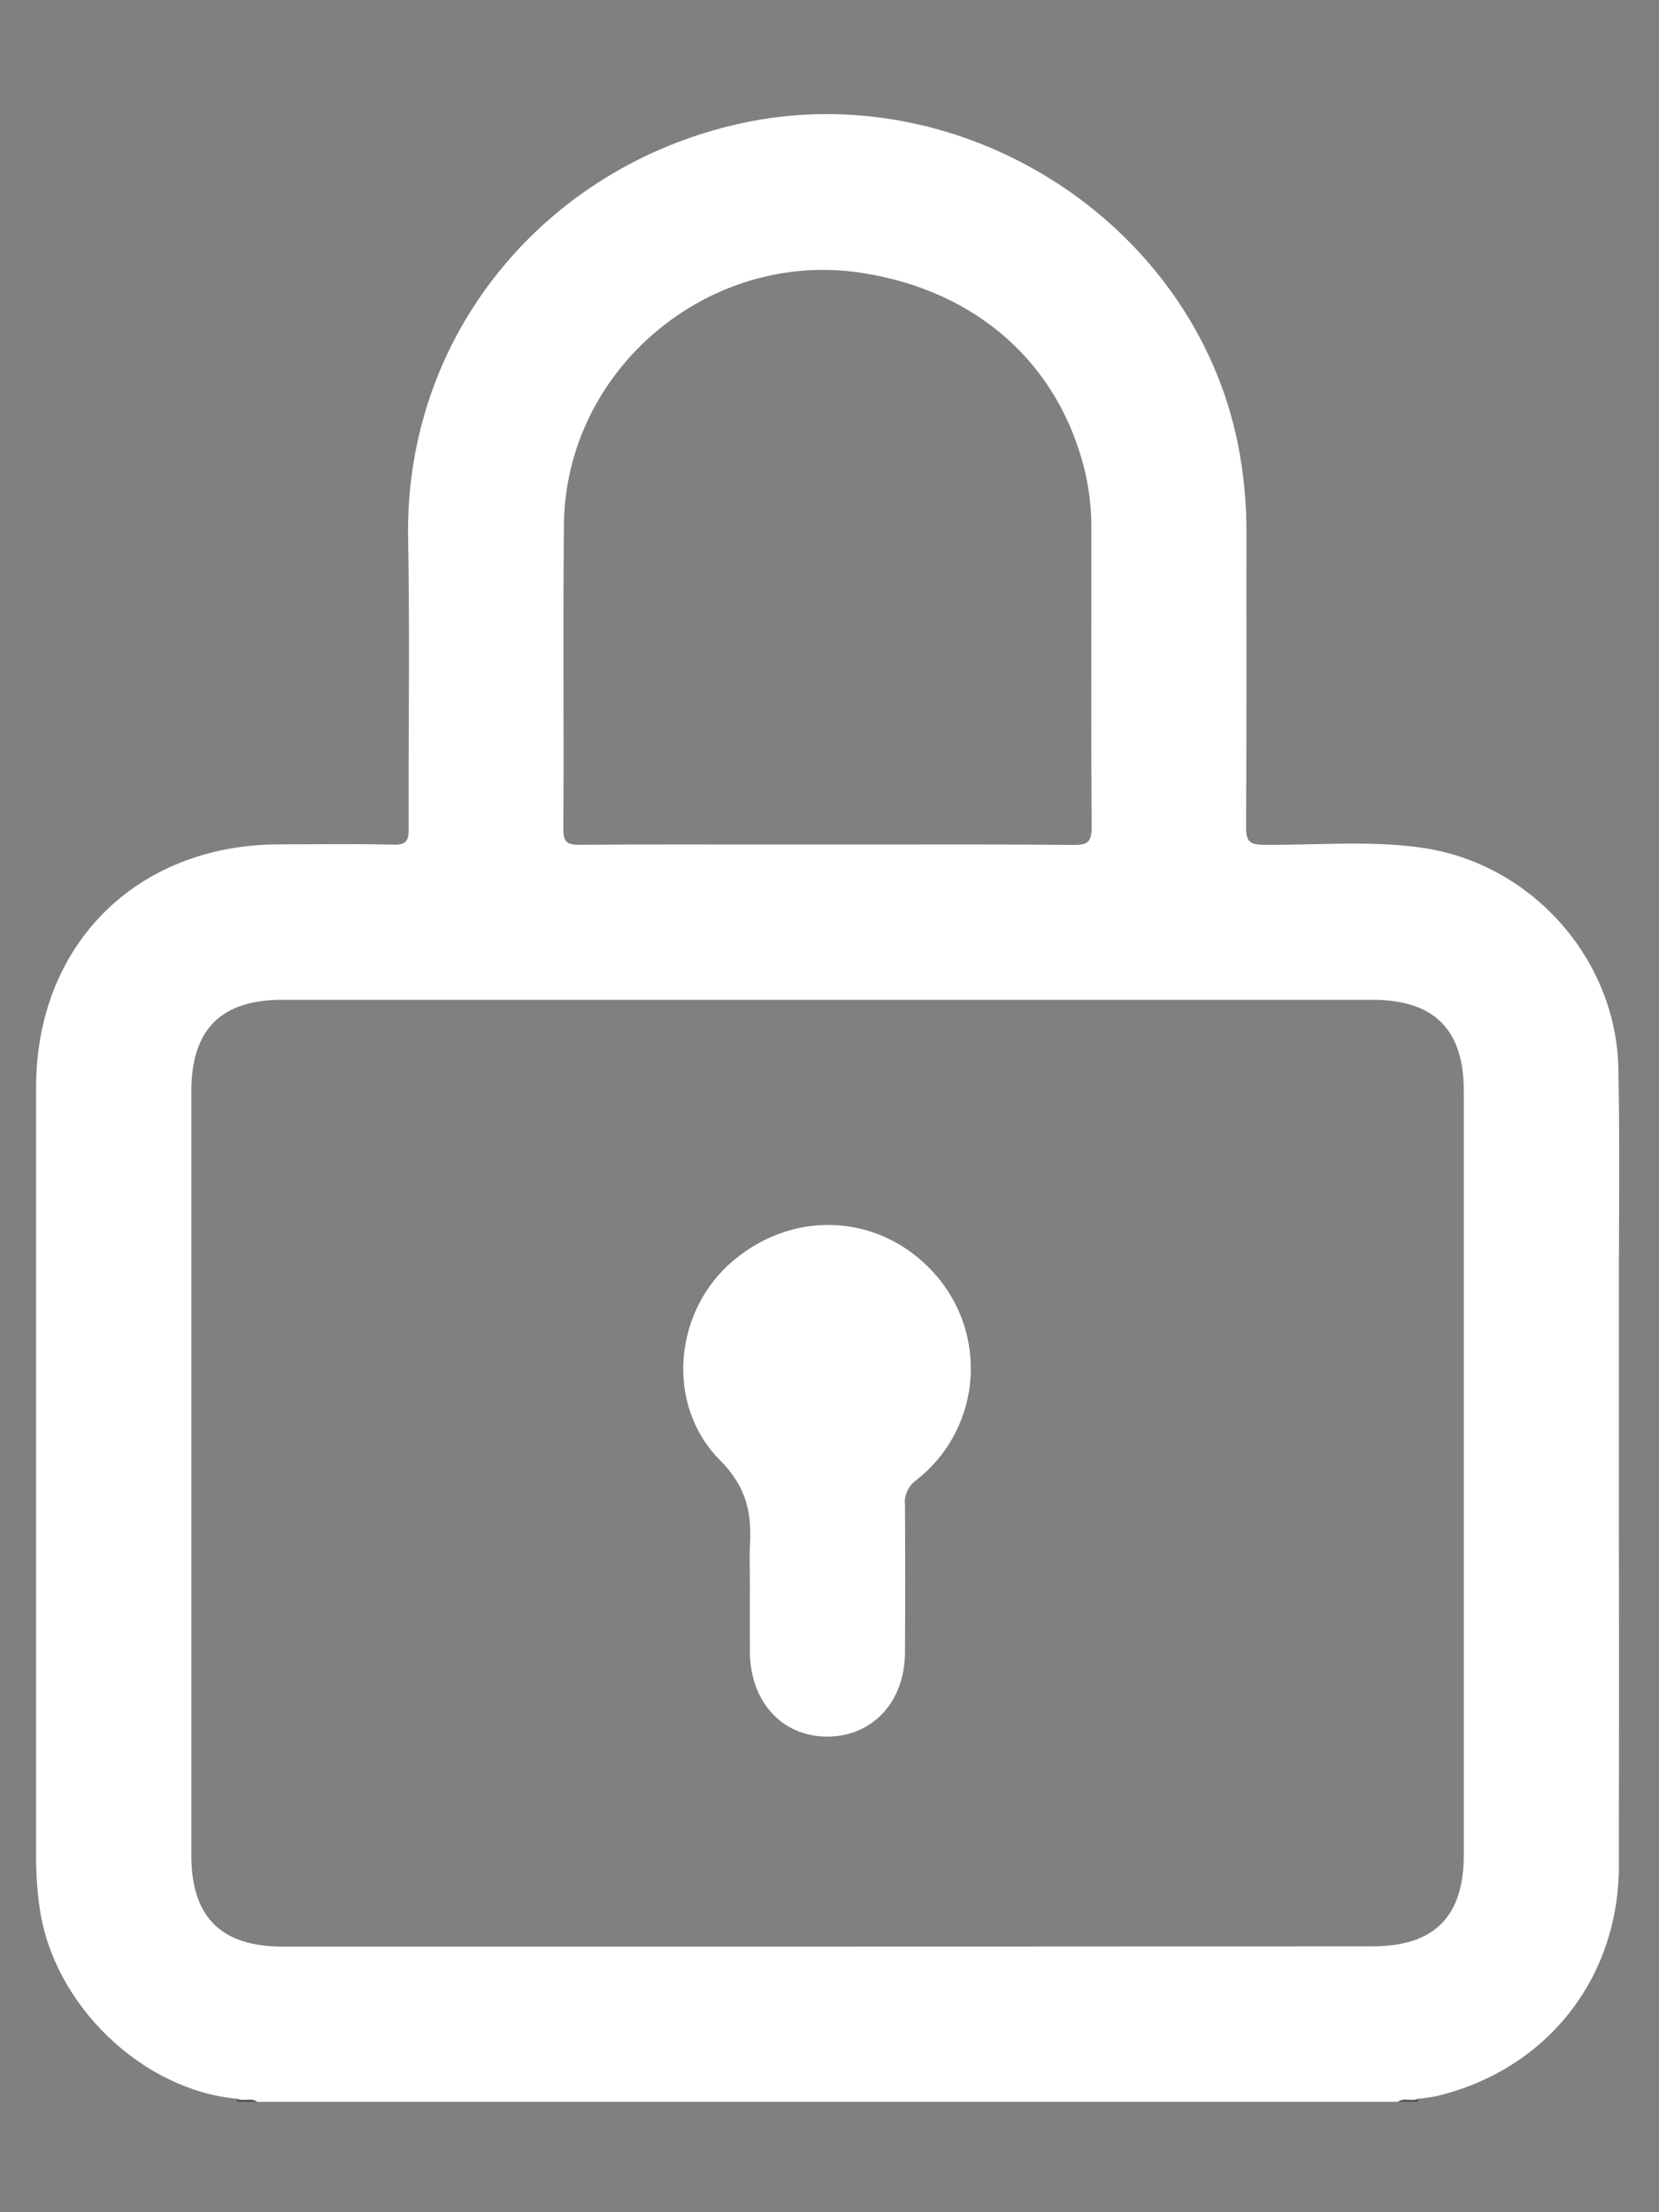
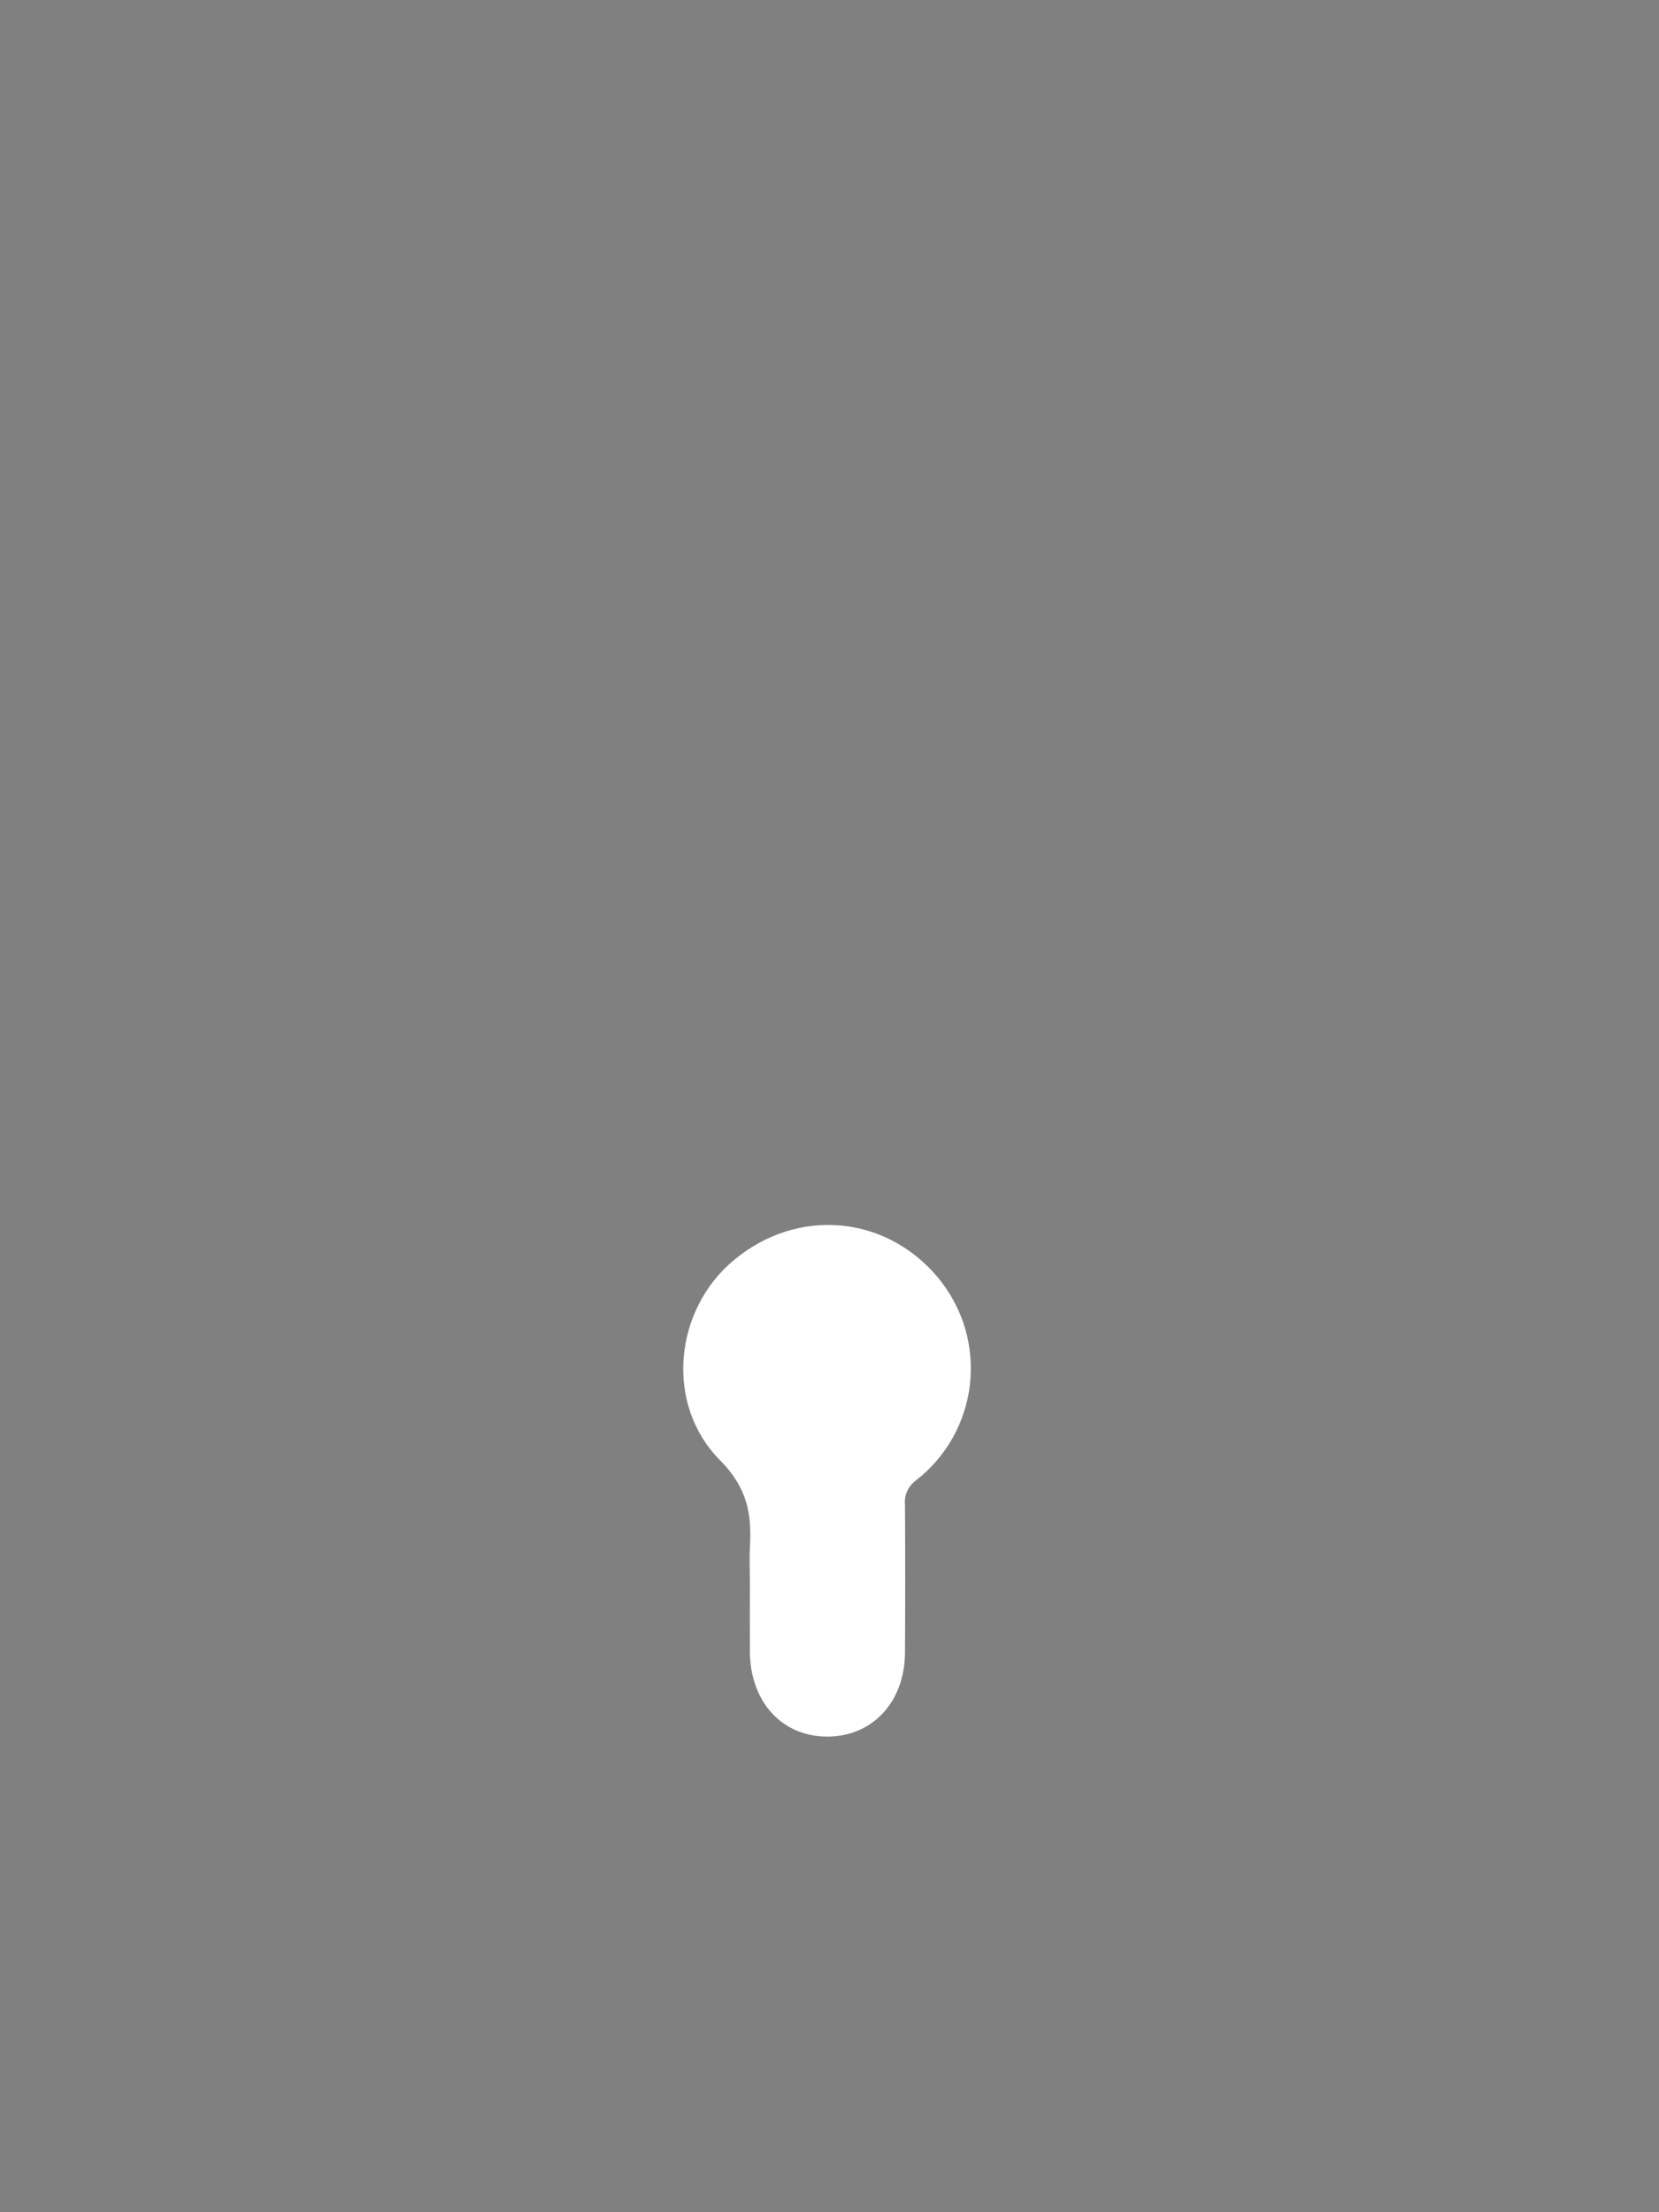
<svg xmlns="http://www.w3.org/2000/svg" width="12" height="16" viewBox="0 0 12 16" fill="none">
  <rect x="0" y="0" width="12" height="16" fill="#808080" stroke="none" />
-   <path d="M1.714 15.178C1.766 15.169 1.817 15.162 1.861 15.201H1.72C1.715 15.194 1.713 15.186 1.714 15.178Z" fill="#4F4F4F" />
-   <path d="M10.111 15.201C10.155 15.162 10.206 15.169 10.258 15.178C10.259 15.186 10.256 15.194 10.251 15.201H10.111Z" fill="#4F4F4F" />
-   <path fill-rule="evenodd" clip-rule="evenodd" d="M1.714 15.179C1.03 15.117 0.393 14.505 0.289 13.813C0.27 13.688 0.261 13.562 0.261 13.435V7.865C0.261 6.834 0.986 6.11 2.016 6.107C2.094 6.107 2.172 6.106 2.25 6.106C2.448 6.105 2.646 6.104 2.844 6.109C2.94 6.112 2.957 6.079 2.956 5.992C2.955 5.725 2.956 5.459 2.957 5.193C2.959 4.762 2.96 4.331 2.952 3.901C2.923 2.424 3.941 1.207 5.351 0.894C6.957 0.538 8.627 1.603 8.953 3.206C8.997 3.426 9.018 3.65 9.016 3.874C9.015 4.144 9.016 4.414 9.016 4.683V4.683V4.684C9.016 5.115 9.016 5.547 9.013 5.979C9.013 6.081 9.033 6.109 9.141 6.11C9.256 6.111 9.372 6.109 9.488 6.106H9.488C9.755 6.1 10.023 6.093 10.289 6.132C11.073 6.245 11.688 6.929 11.706 7.723C11.714 8.11 11.713 8.498 11.711 8.885V8.886C11.71 9.05 11.71 9.214 11.71 9.378C11.71 9.835 11.71 10.292 11.71 10.749C11.711 11.664 11.711 12.578 11.71 13.492C11.71 14.311 11.186 14.968 10.396 15.159C10.351 15.168 10.305 15.175 10.258 15.179C10.237 15.19 10.213 15.188 10.19 15.187C10.163 15.185 10.135 15.184 10.111 15.202H1.861C1.837 15.184 1.81 15.185 1.782 15.187C1.759 15.188 1.736 15.19 1.714 15.179ZM5.987 14.079H2.046C1.599 14.079 1.384 13.865 1.384 13.42V7.893C1.384 7.445 1.598 7.231 2.044 7.231H9.926C10.373 7.231 10.588 7.445 10.588 7.89V13.416C10.588 13.863 10.374 14.077 9.928 14.077L5.987 14.079ZM5.537 6.108C5.687 6.108 5.836 6.108 5.985 6.108C6.139 6.108 6.292 6.108 6.445 6.108C6.886 6.107 7.326 6.107 7.766 6.111C7.87 6.112 7.896 6.087 7.896 5.982C7.893 5.451 7.893 4.92 7.894 4.389C7.894 4.205 7.894 4.02 7.894 3.836C7.896 3.691 7.88 3.546 7.847 3.405C7.657 2.629 7.066 2.103 6.236 1.974C5.127 1.801 4.091 2.671 4.079 3.793C4.075 4.213 4.075 4.632 4.076 5.051C4.077 5.366 4.077 5.681 4.075 5.996C4.075 6.087 4.098 6.11 4.19 6.11C4.639 6.107 5.088 6.107 5.537 6.108Z" fill="white" />
  <path d="M5.424 11.442C5.424 11.358 5.42 11.274 5.424 11.19C5.439 10.95 5.405 10.76 5.209 10.562C4.805 10.156 4.877 9.473 5.307 9.115C5.77 8.728 6.413 8.787 6.791 9.248C6.877 9.354 6.942 9.476 6.981 9.608C7.019 9.739 7.031 9.877 7.016 10.013C7 10.149 6.958 10.28 6.891 10.399C6.824 10.519 6.734 10.623 6.625 10.707C6.598 10.727 6.576 10.754 6.562 10.785C6.548 10.816 6.542 10.849 6.546 10.883C6.548 11.239 6.548 11.594 6.546 11.949C6.546 12.306 6.314 12.557 5.99 12.56C5.659 12.563 5.427 12.311 5.424 11.946C5.423 11.779 5.424 11.611 5.424 11.442Z" fill="white" />
</svg>